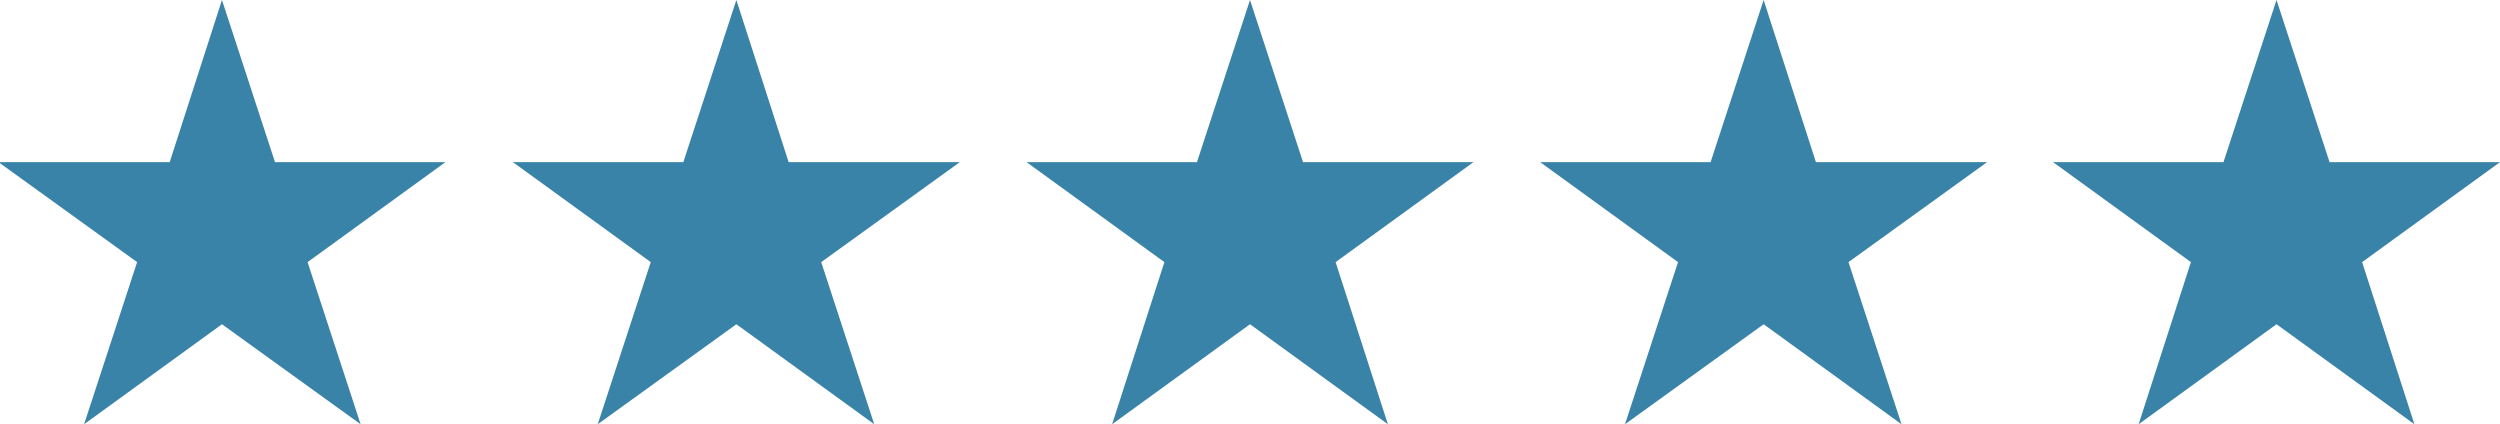
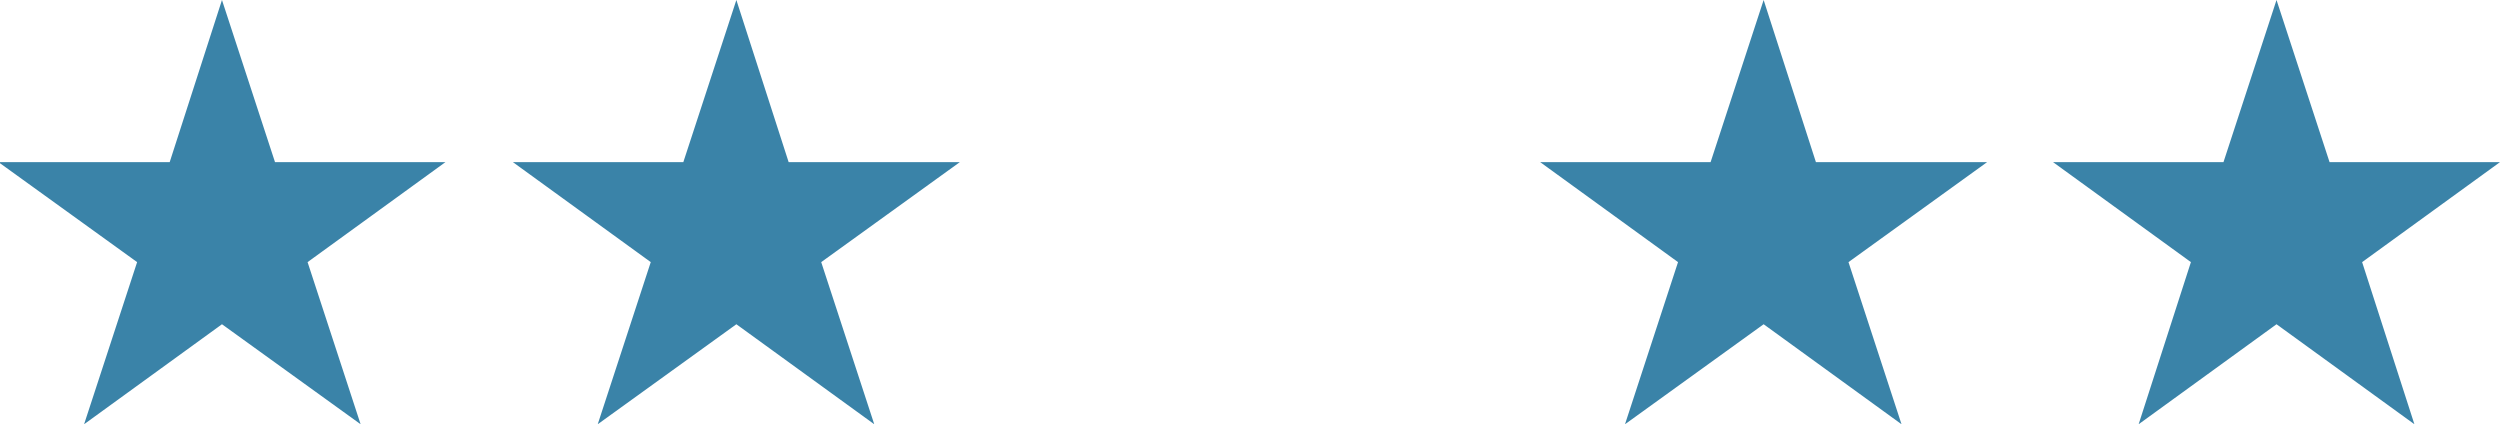
<svg xmlns="http://www.w3.org/2000/svg" viewBox="0 0 330 56" width="330px" height="56px">
  <polygon points="29.3 0 36.3 21.4 58.8 21.4 40.6 34.6 47.6 56 29.3 42.8 11.1 56 18.1 34.6 -0.2 21.4 22.4 21.4 29.3 0" fill="#3a83a8" />
  <polygon points="300.5 0 307.5 21.4 330 21.4 311.8 34.6 318.7 56 300.5 42.8 282.3 56 289.2 34.6 271 21.4 293.5 21.4 300.5 0" fill="#3a83a8" />
-   <polygon points="165 0 172 21.4 194.5 21.4 176.3 34.6 183.2 56 165 42.8 146.8 56 153.7 34.6 135.5 21.4 158 21.4 165 0" fill="#3a83a8" />
  <polygon points="232.8 0 239.7 21.4 262.3 21.4 244 34.6 251 56 232.8 42.8 214.5 56 221.5 34.6 203.3 21.4 225.8 21.4 232.8 0" fill="#3a83a8" />
  <polygon points="97.2 0 104.1 21.4 126.7 21.4 108.4 34.6 115.4 56 97.2 42.8 78.9 56 85.9 34.6 67.7 21.4 90.2 21.4 97.2 0" fill="#3a83a8" />
</svg>